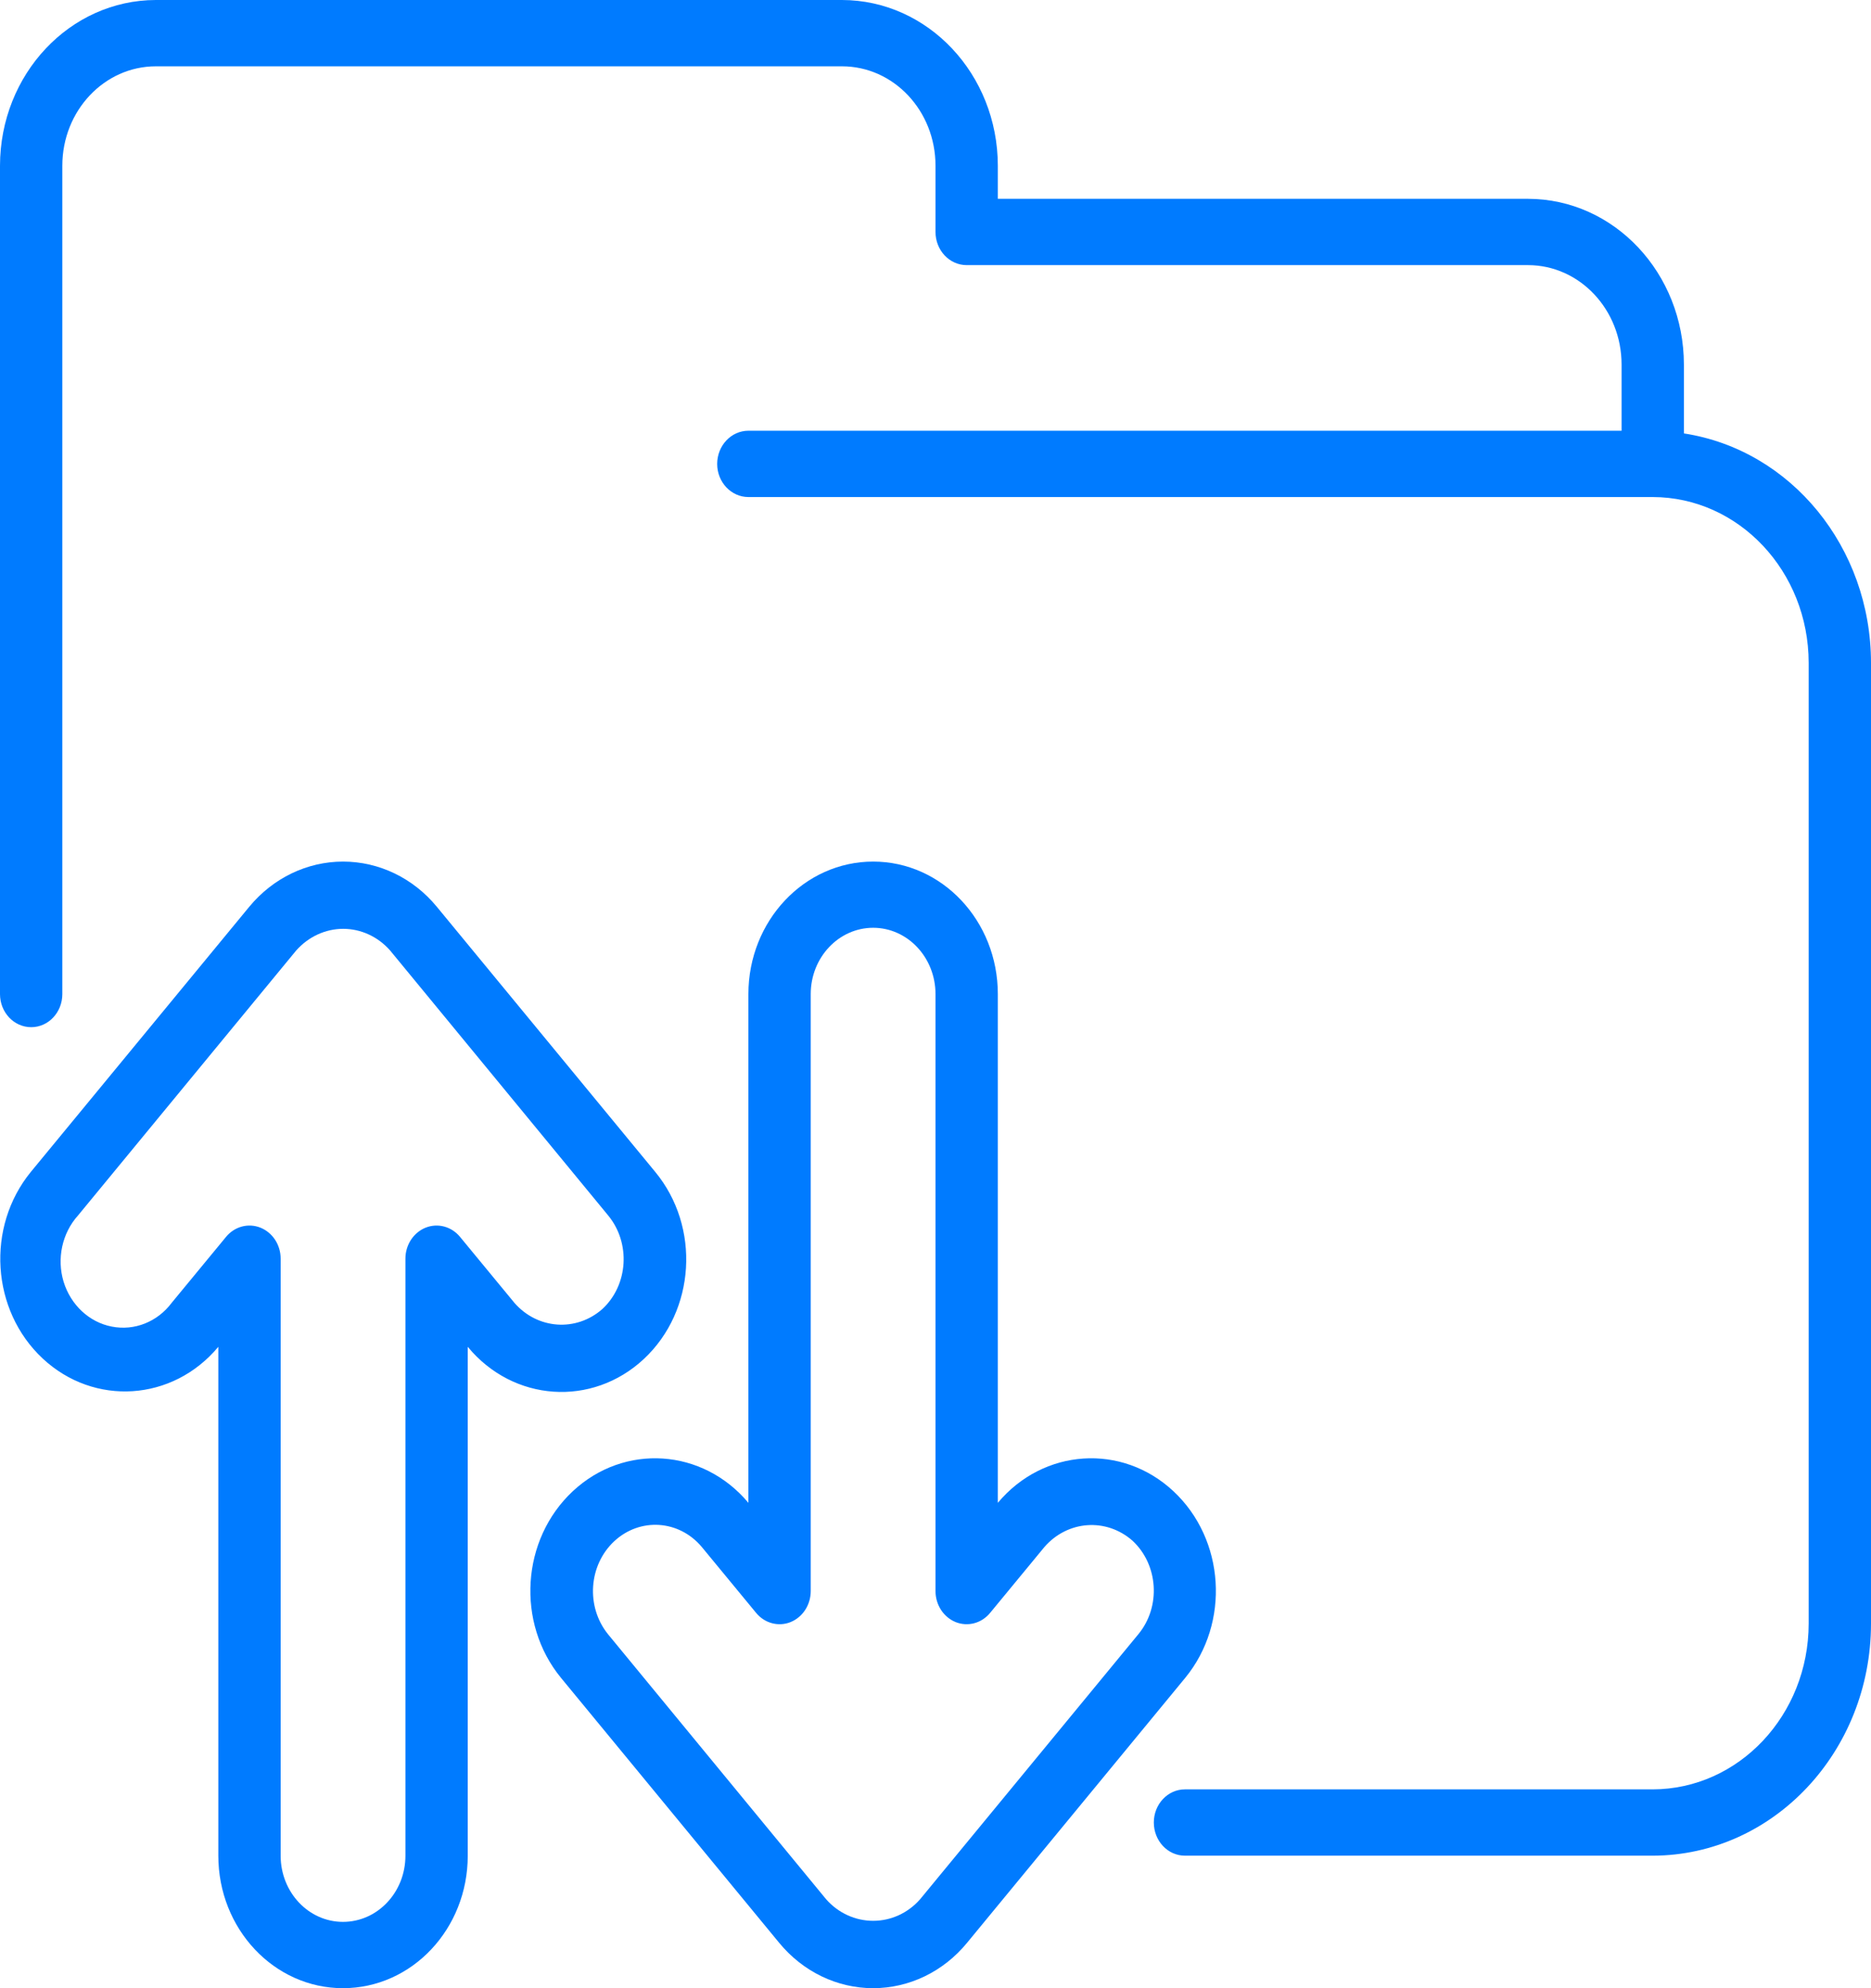
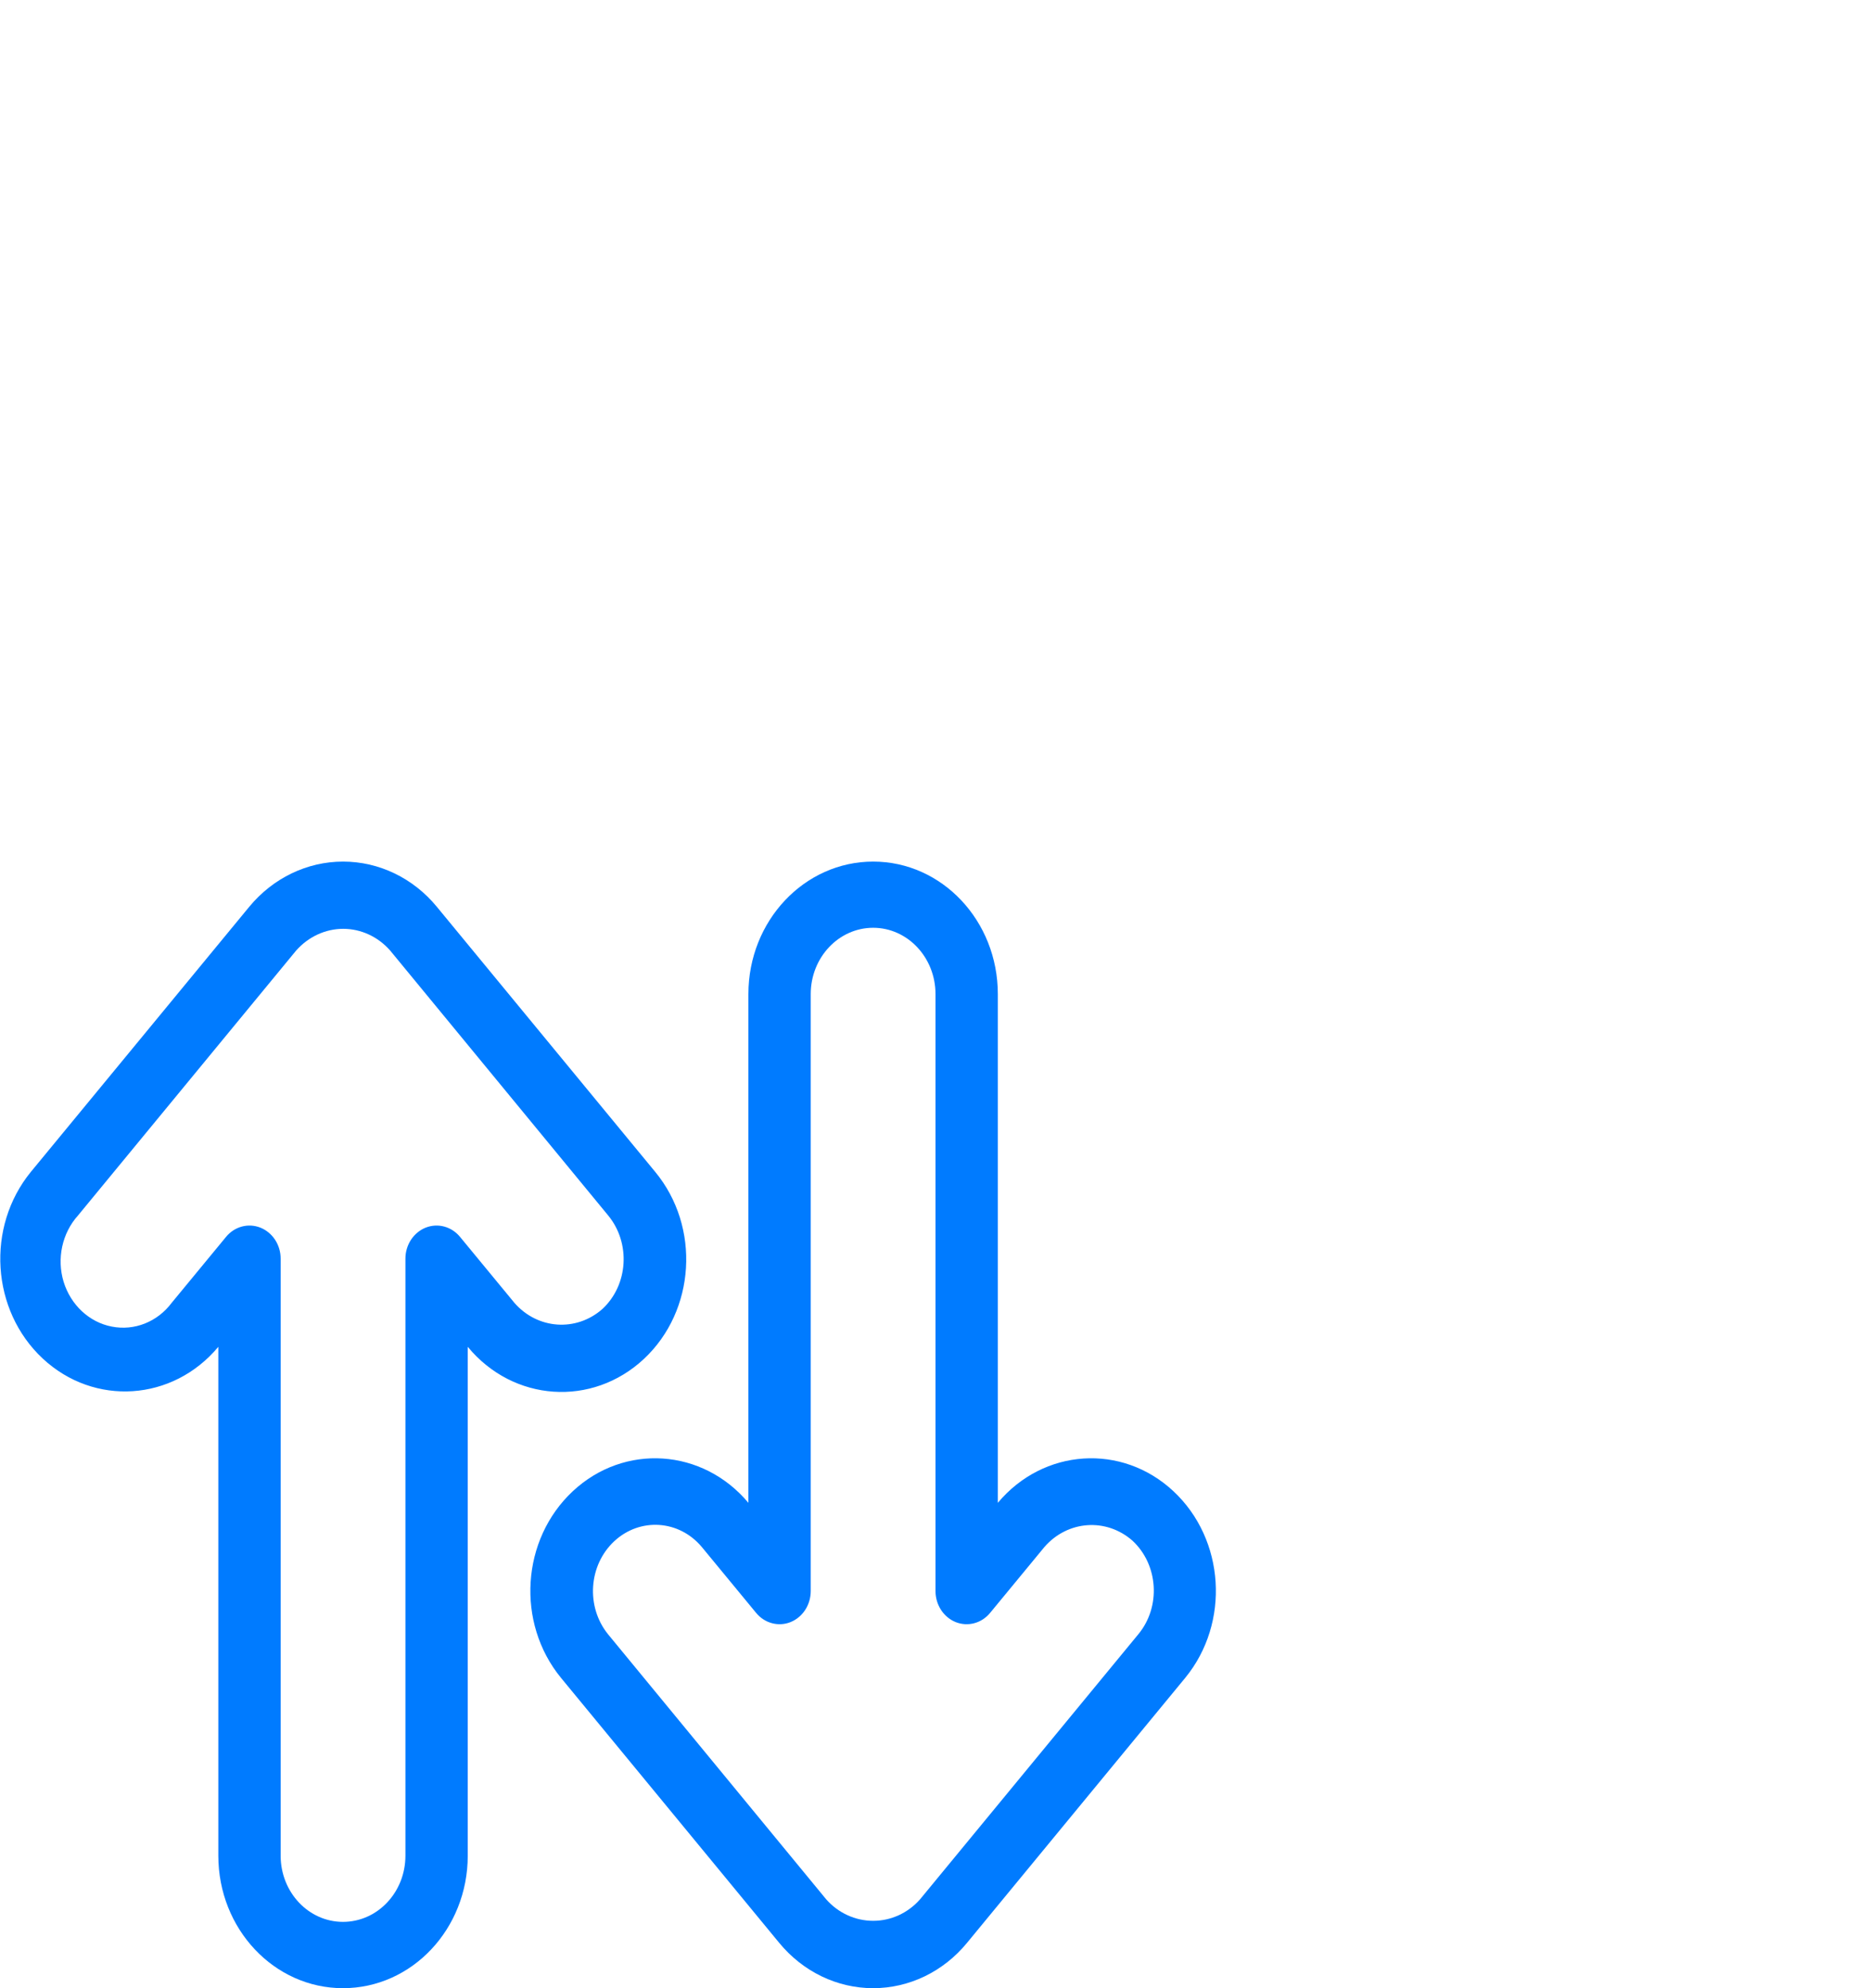
<svg xmlns="http://www.w3.org/2000/svg" width="16" height="17" viewBox="0 0 16 17" fill="none">
  <g clip-path="url(#clip0_19_102)">
-     <path d="M14.4 3.706V3.117C14.399 2.335 13.803 1.701 13.067 1.7H8.533V1.417C8.532 0.635 7.936 0.001 7.2 0H1.333C0.597 0.001 0.001 0.635 0 1.417V8.5C0 8.656 0.119 8.783 0.267 8.783C0.414 8.783 0.533 8.656 0.533 8.5V1.417C0.533 0.947 0.892 0.567 1.333 0.567H7.2C7.642 0.567 8 0.947 8 1.417V1.983C8 2.14 8.119 2.267 8.267 2.267H13.067C13.508 2.267 13.867 2.647 13.867 3.117V3.683H6.4C6.253 3.683 6.133 3.81 6.133 3.967C6.133 4.123 6.253 4.25 6.4 4.25H14.133C14.869 4.251 15.466 4.885 15.467 5.667V13.883C15.466 14.665 14.869 15.299 14.133 15.3H10.133C9.986 15.3 9.867 15.427 9.867 15.583C9.867 15.74 9.986 15.867 10.133 15.867H14.133C15.164 15.865 15.999 14.978 16 13.883V5.667C15.999 4.682 15.318 3.847 14.4 3.706Z" fill="#007BFF" />
    <path d="M2.131 7.754L0.264 10.02C-0.121 10.491 -0.076 11.204 0.365 11.616C0.806 12.027 1.477 11.983 1.867 11.516V15.867C1.867 16.493 2.344 17 2.933 17C3.523 17 4 16.493 4 15.867V11.516C4.389 11.987 5.063 12.033 5.506 11.62C5.948 11.207 5.992 10.491 5.603 10.02L3.736 7.754C3.534 7.508 3.241 7.367 2.934 7.367C2.626 7.367 2.334 7.508 2.131 7.754H2.131ZM5.201 10.393C5.395 10.629 5.373 10.987 5.151 11.193C4.927 11.39 4.597 11.367 4.399 11.14L3.934 10.576C3.861 10.487 3.744 10.456 3.64 10.497C3.536 10.539 3.467 10.644 3.467 10.762V15.867C3.467 16.18 3.228 16.433 2.933 16.433C2.639 16.433 2.4 16.18 2.4 15.867V10.762C2.4 10.644 2.331 10.539 2.227 10.497C2.123 10.456 2.006 10.487 1.933 10.576L1.468 11.14C1.346 11.303 1.149 11.381 0.956 11.343C0.763 11.306 0.605 11.158 0.544 10.96C0.484 10.762 0.531 10.544 0.667 10.393L2.533 8.127C2.638 8.009 2.783 7.942 2.935 7.942C3.087 7.942 3.232 8.009 3.336 8.127L5.201 10.393Z" fill="#007BFF" />
    <path d="M7.467 7.367C6.878 7.367 6.4 7.874 6.4 8.5V12.85C6.01 12.384 5.339 12.339 4.898 12.751C4.457 13.163 4.412 13.876 4.797 14.346L6.664 16.613C6.867 16.859 7.159 17 7.467 17C7.774 17 8.067 16.859 8.269 16.613L10.136 14.346C10.521 13.876 10.476 13.163 10.035 12.751C9.594 12.339 8.923 12.384 8.533 12.85V8.5C8.533 7.874 8.056 7.367 7.467 7.367ZM8.932 13.227C9.13 13 9.46 12.976 9.685 13.174C9.906 13.38 9.929 13.738 9.735 13.973L7.868 16.24C7.764 16.358 7.619 16.424 7.467 16.424C7.315 16.424 7.169 16.358 7.065 16.24L5.199 13.973C5.009 13.737 5.033 13.383 5.253 13.178C5.473 12.974 5.806 12.995 6.001 13.227L6.466 13.791C6.539 13.88 6.657 13.911 6.76 13.87C6.864 13.828 6.933 13.723 6.933 13.604V8.5C6.933 8.187 7.172 7.933 7.467 7.933C7.761 7.933 8 8.187 8 8.5V13.604C8 13.723 8.069 13.828 8.173 13.87C8.277 13.911 8.394 13.88 8.467 13.791L8.932 13.227Z" fill="#007BFF" />
  </g>
  <defs>
    <clipPath id="clip0_19_102">
      <rect width="16" height="17" fill="white" />
    </clipPath>
  </defs>
</svg>